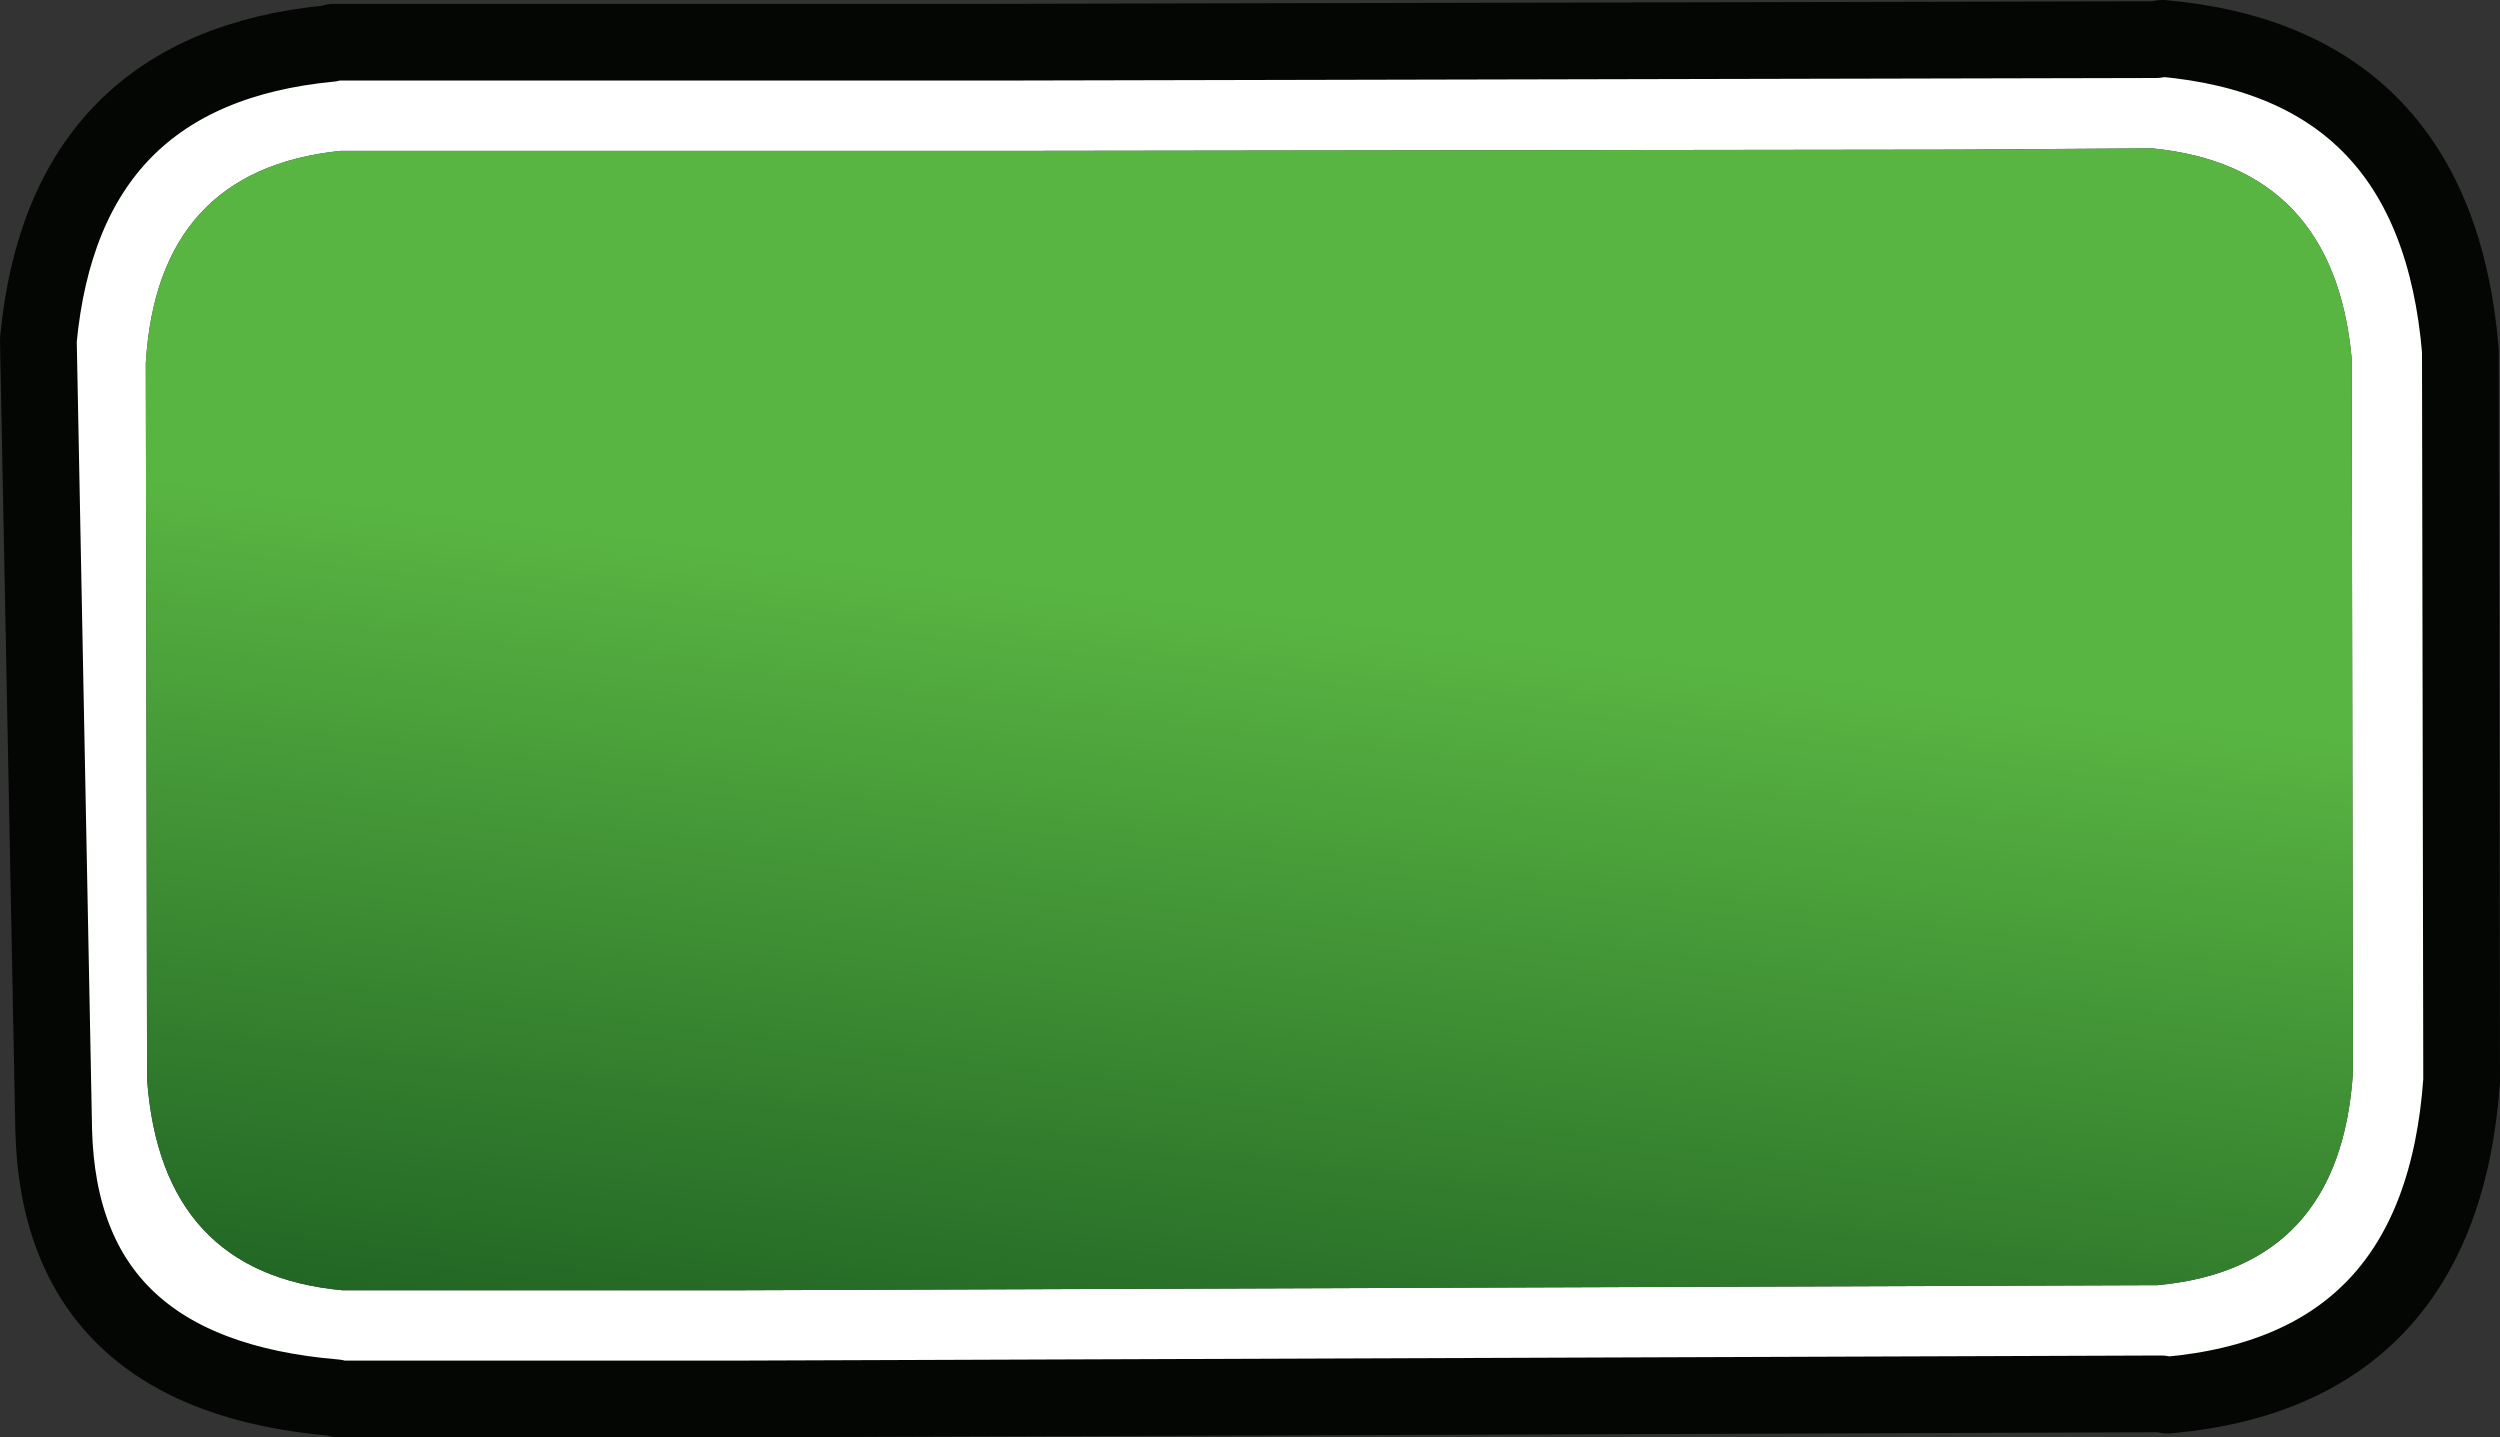
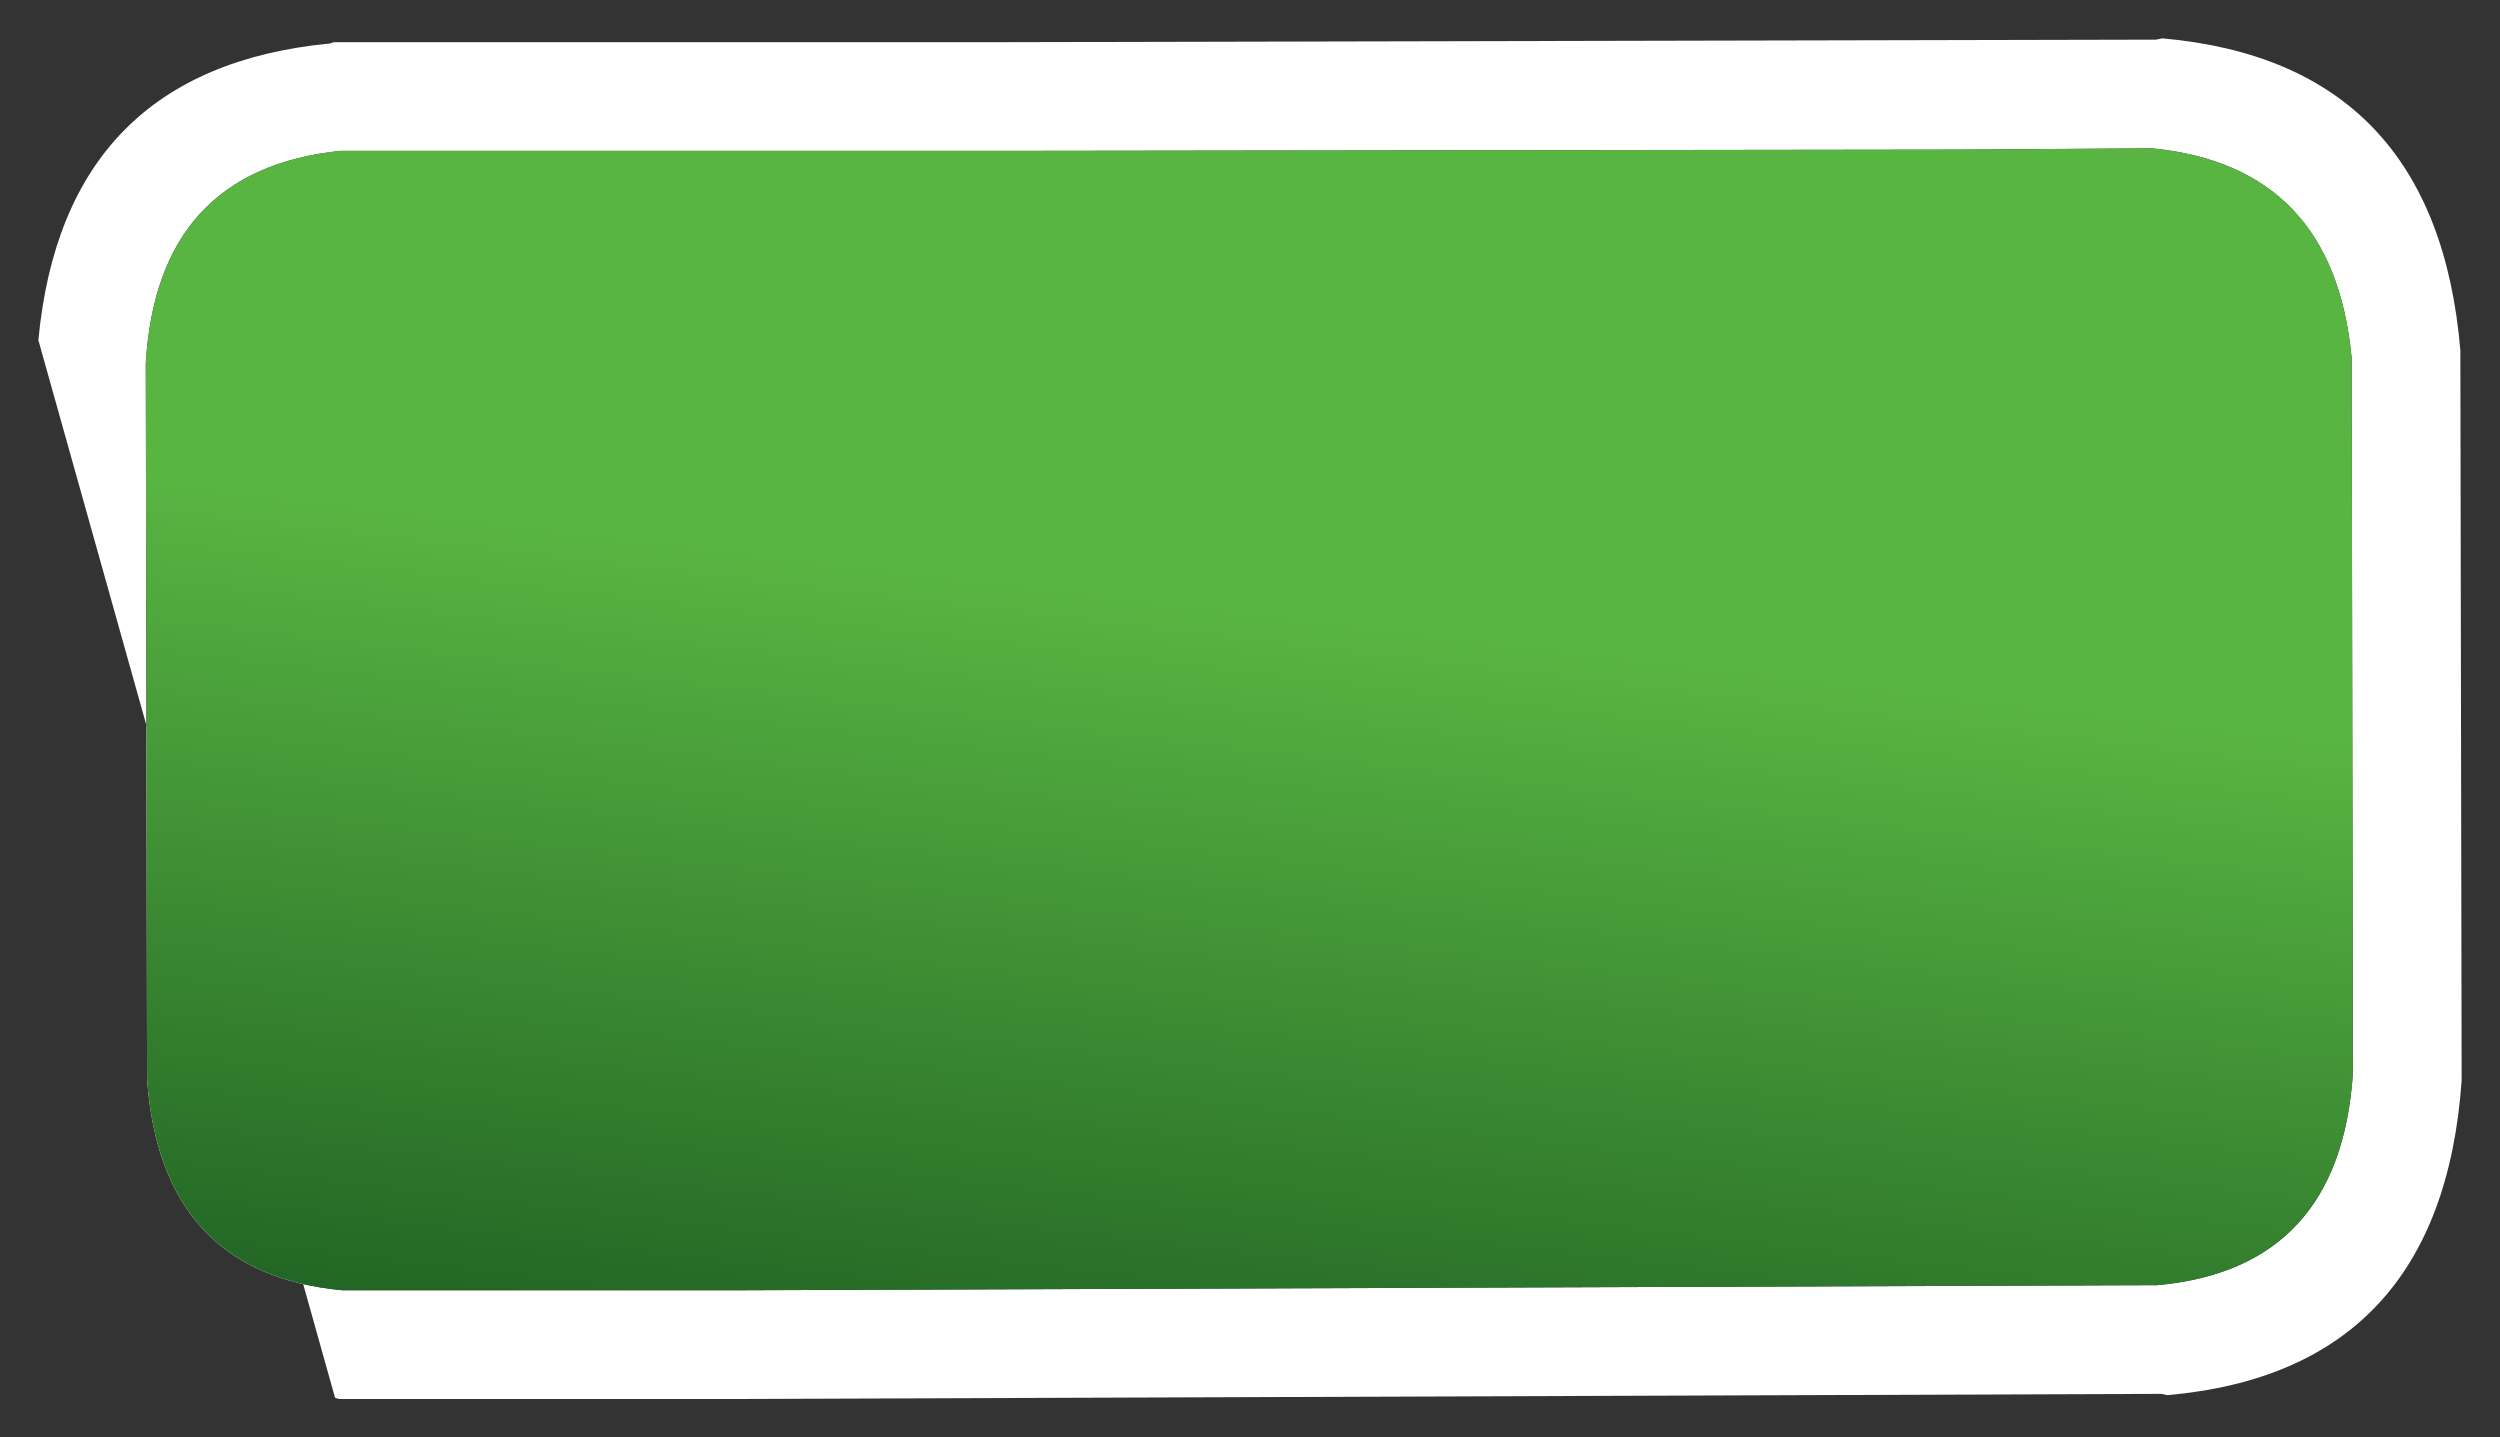
<svg xmlns="http://www.w3.org/2000/svg" height="56.2px" width="97.75px">
  <rect width="100%" height="100%" fill="#333333" stroke="none" />
  <g transform="matrix(1.0, 0.0, 0.0, 1.0, 48.85, 28.1)">
-     <path d="M35.45 -26.55 L35.7 -26.6 Q46.4 -25.65 47.35 -14.4 L47.4 14.15 Q46.6 25.5 35.9 26.45 L35.65 26.4 -20.05 26.6 -35.6 26.6 -35.75 26.55 Q-46.5 25.65 -46.75 16.1 L-47.35 -14.8 Q-46.35 -25.4 -35.95 -26.4 L-35.8 -26.45 -9.95 -26.45 35.45 -26.55 M35.3 -22.3 L27.65 -22.25 27.6 -22.25 -9.8 -22.2 -35.55 -22.2 Q-42.7 -21.45 -43.15 -13.9 L-43.1 14.1 Q-42.55 21.7 -35.45 22.35 L-20.2 22.35 35.5 22.15 Q42.65 21.5 43.15 13.85 L43.1 -14.1 Q42.4 -21.6 35.3 -22.3" fill="#ffffff" fill-rule="evenodd" stroke="none" />
+     <path d="M35.45 -26.55 L35.7 -26.6 Q46.4 -25.65 47.35 -14.4 L47.4 14.15 Q46.6 25.5 35.9 26.45 L35.65 26.4 -20.05 26.6 -35.6 26.6 -35.75 26.55 L-47.35 -14.8 Q-46.35 -25.4 -35.95 -26.4 L-35.8 -26.45 -9.95 -26.45 35.45 -26.55 M35.3 -22.3 L27.65 -22.25 27.6 -22.25 -9.8 -22.2 -35.55 -22.2 Q-42.7 -21.45 -43.15 -13.9 L-43.1 14.1 Q-42.55 21.7 -35.45 22.35 L-20.2 22.35 35.5 22.15 Q42.65 21.5 43.15 13.85 L43.1 -14.1 Q42.4 -21.6 35.3 -22.3" fill="#ffffff" fill-rule="evenodd" stroke="none" />
    <path d="M35.3 -22.3 Q42.4 -21.6 43.1 -14.1 L43.15 13.85 Q42.65 21.5 35.5 22.15 L-20.2 22.35 -35.45 22.35 Q-42.55 21.7 -43.1 14.1 L-43.15 -13.9 Q-42.7 -21.45 -35.55 -22.2 L-9.8 -22.2 27.6 -22.25 27.65 -22.25 35.3 -22.3" fill="url(#gradient0)" fill-rule="evenodd" stroke="none" />
-     <path d="M35.45 -26.55 L-9.95 -26.45 -35.8 -26.45 -35.95 -26.4 Q-46.35 -25.4 -47.35 -14.8 L-46.75 16.1 Q-46.5 25.65 -35.75 26.55 L-35.6 26.6 -20.05 26.6 35.65 26.4 35.9 26.45 Q46.6 25.5 47.4 14.15 L47.35 -14.4 Q46.4 -25.65 35.7 -26.6 L35.45 -26.55 Z" fill="none" stroke="#030602" stroke-linecap="round" stroke-linejoin="round" stroke-width="3.0" />
  </g>
  <defs>
    <linearGradient gradientTransform="matrix(0.003, -0.021, 0.067, 0.008, 64.55, 20.8)" gradientUnits="userSpaceOnUse" id="gradient0" spreadMethod="pad" x1="-819.2" x2="819.2">
      <stop offset="0.0" stop-color="#1b5c21" />
      <stop offset="1.0" stop-color="#59b542" />
    </linearGradient>
  </defs>
</svg>